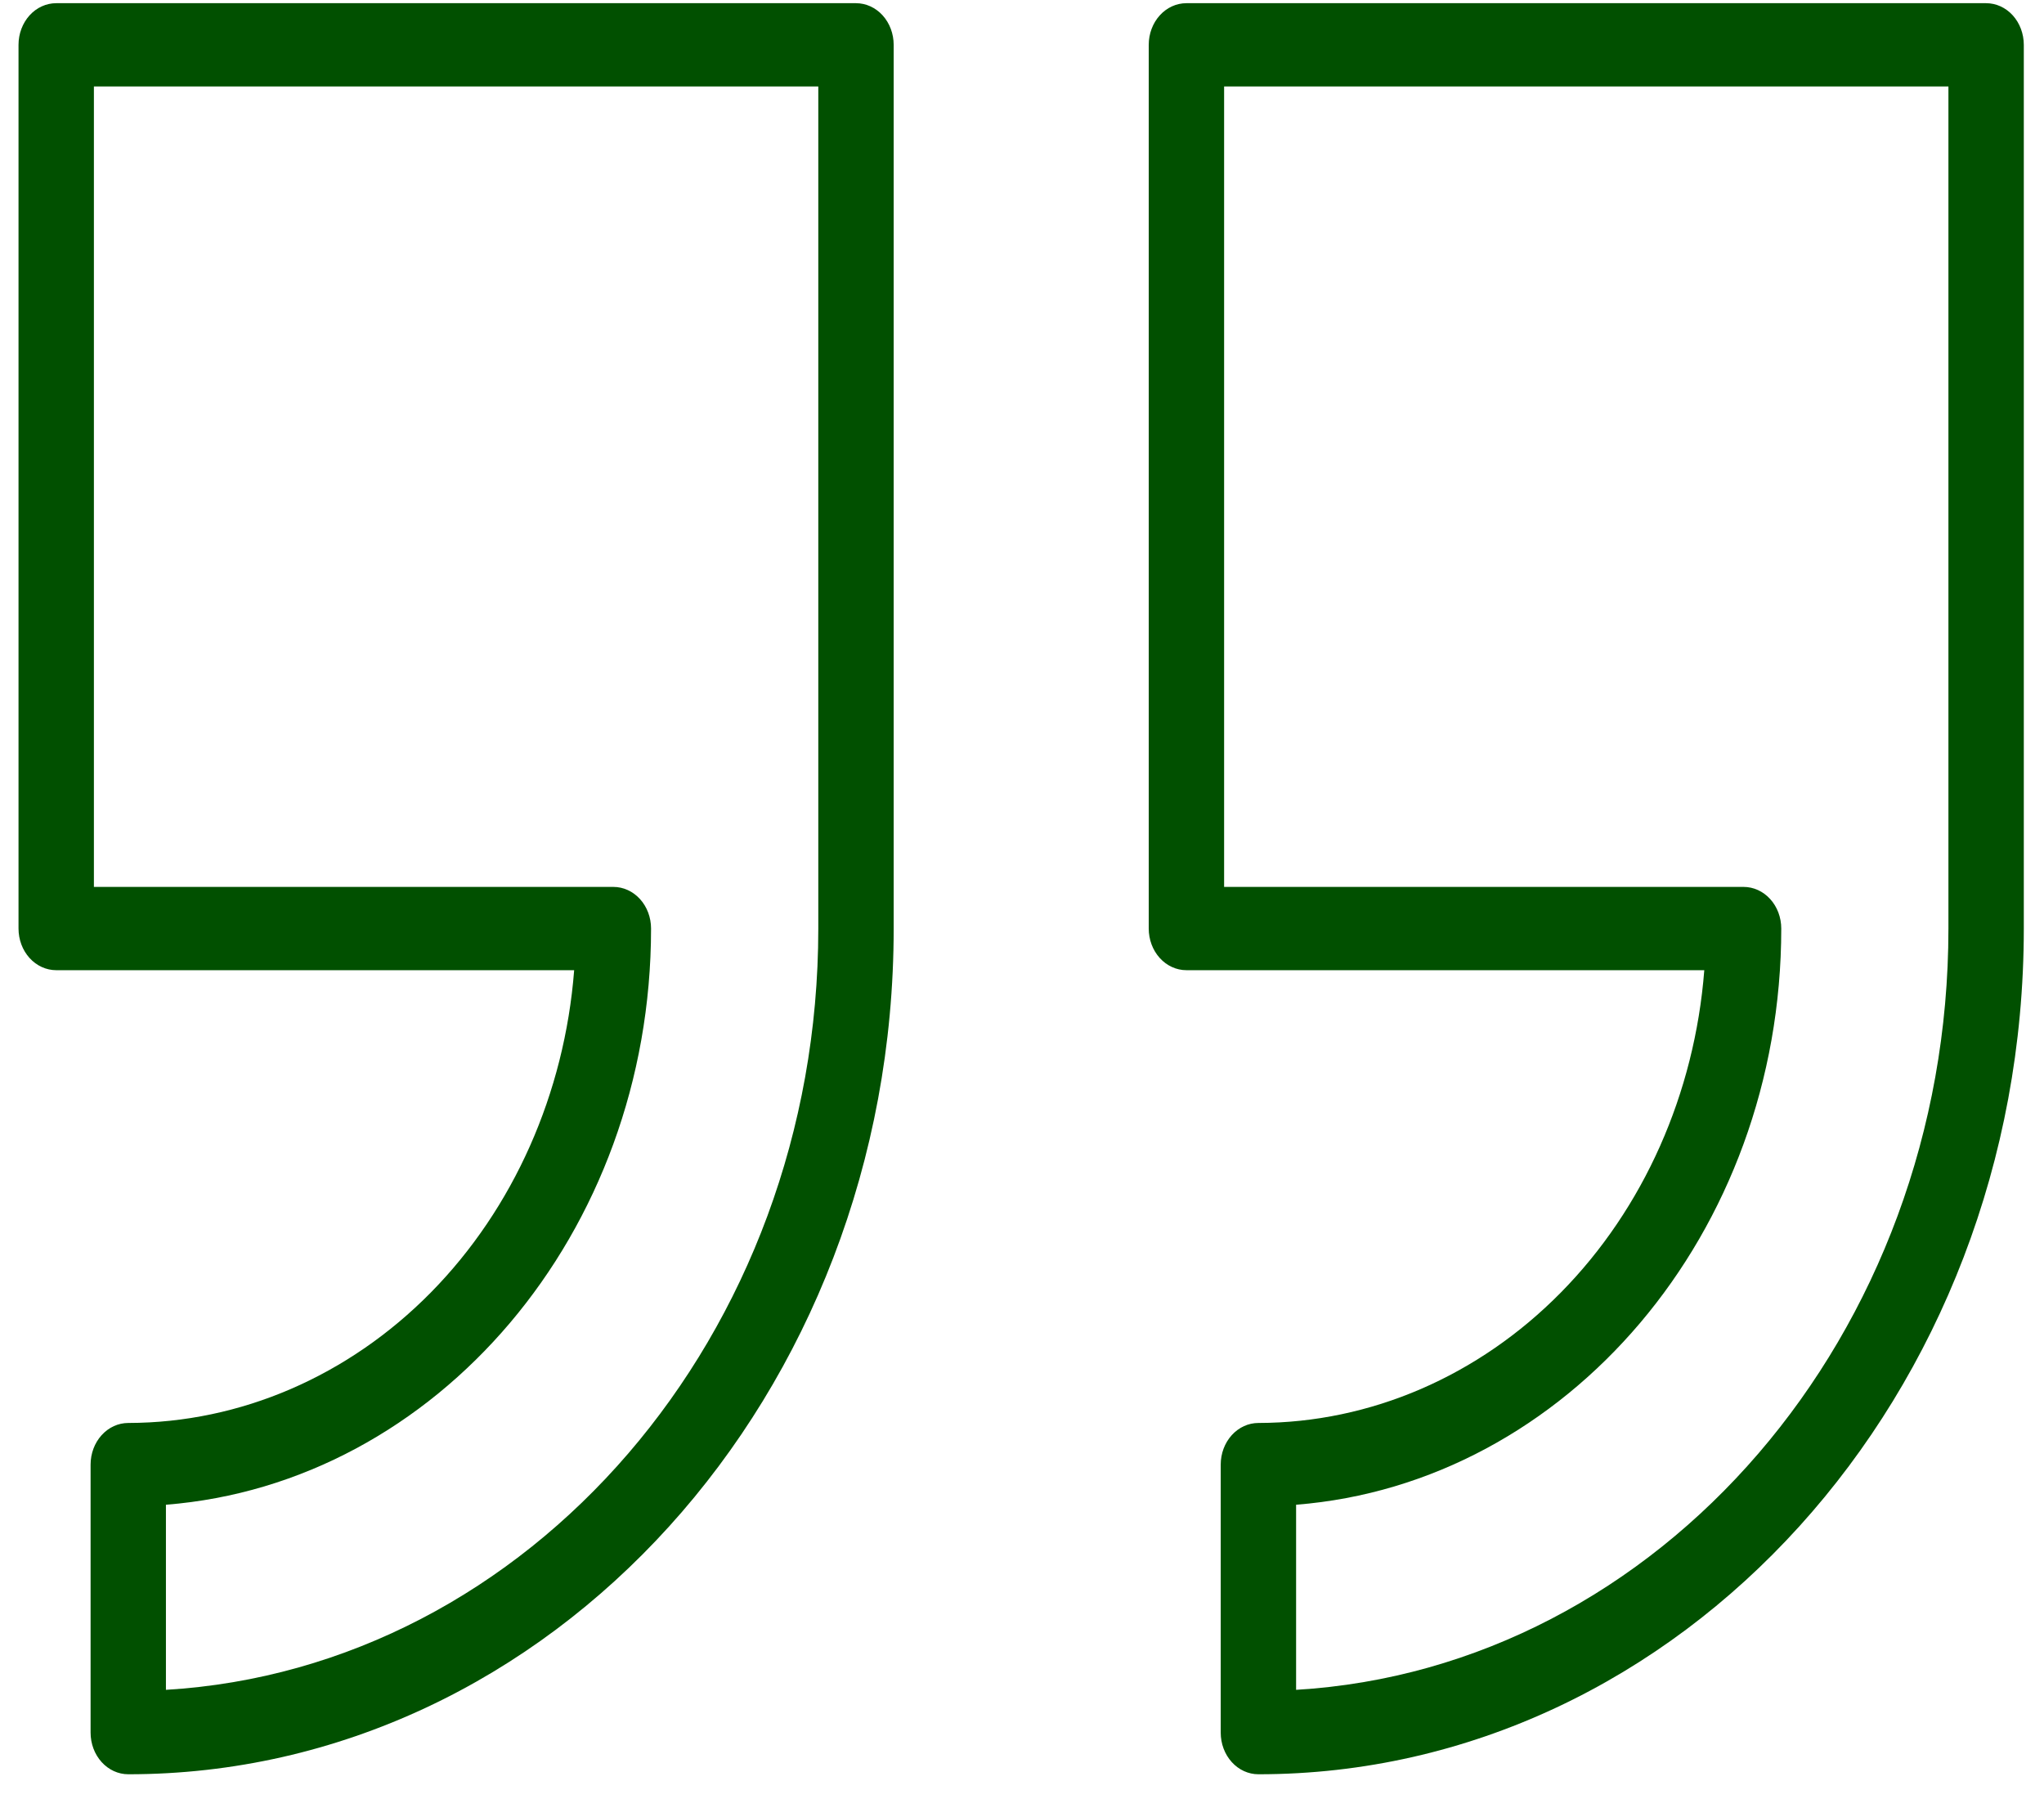
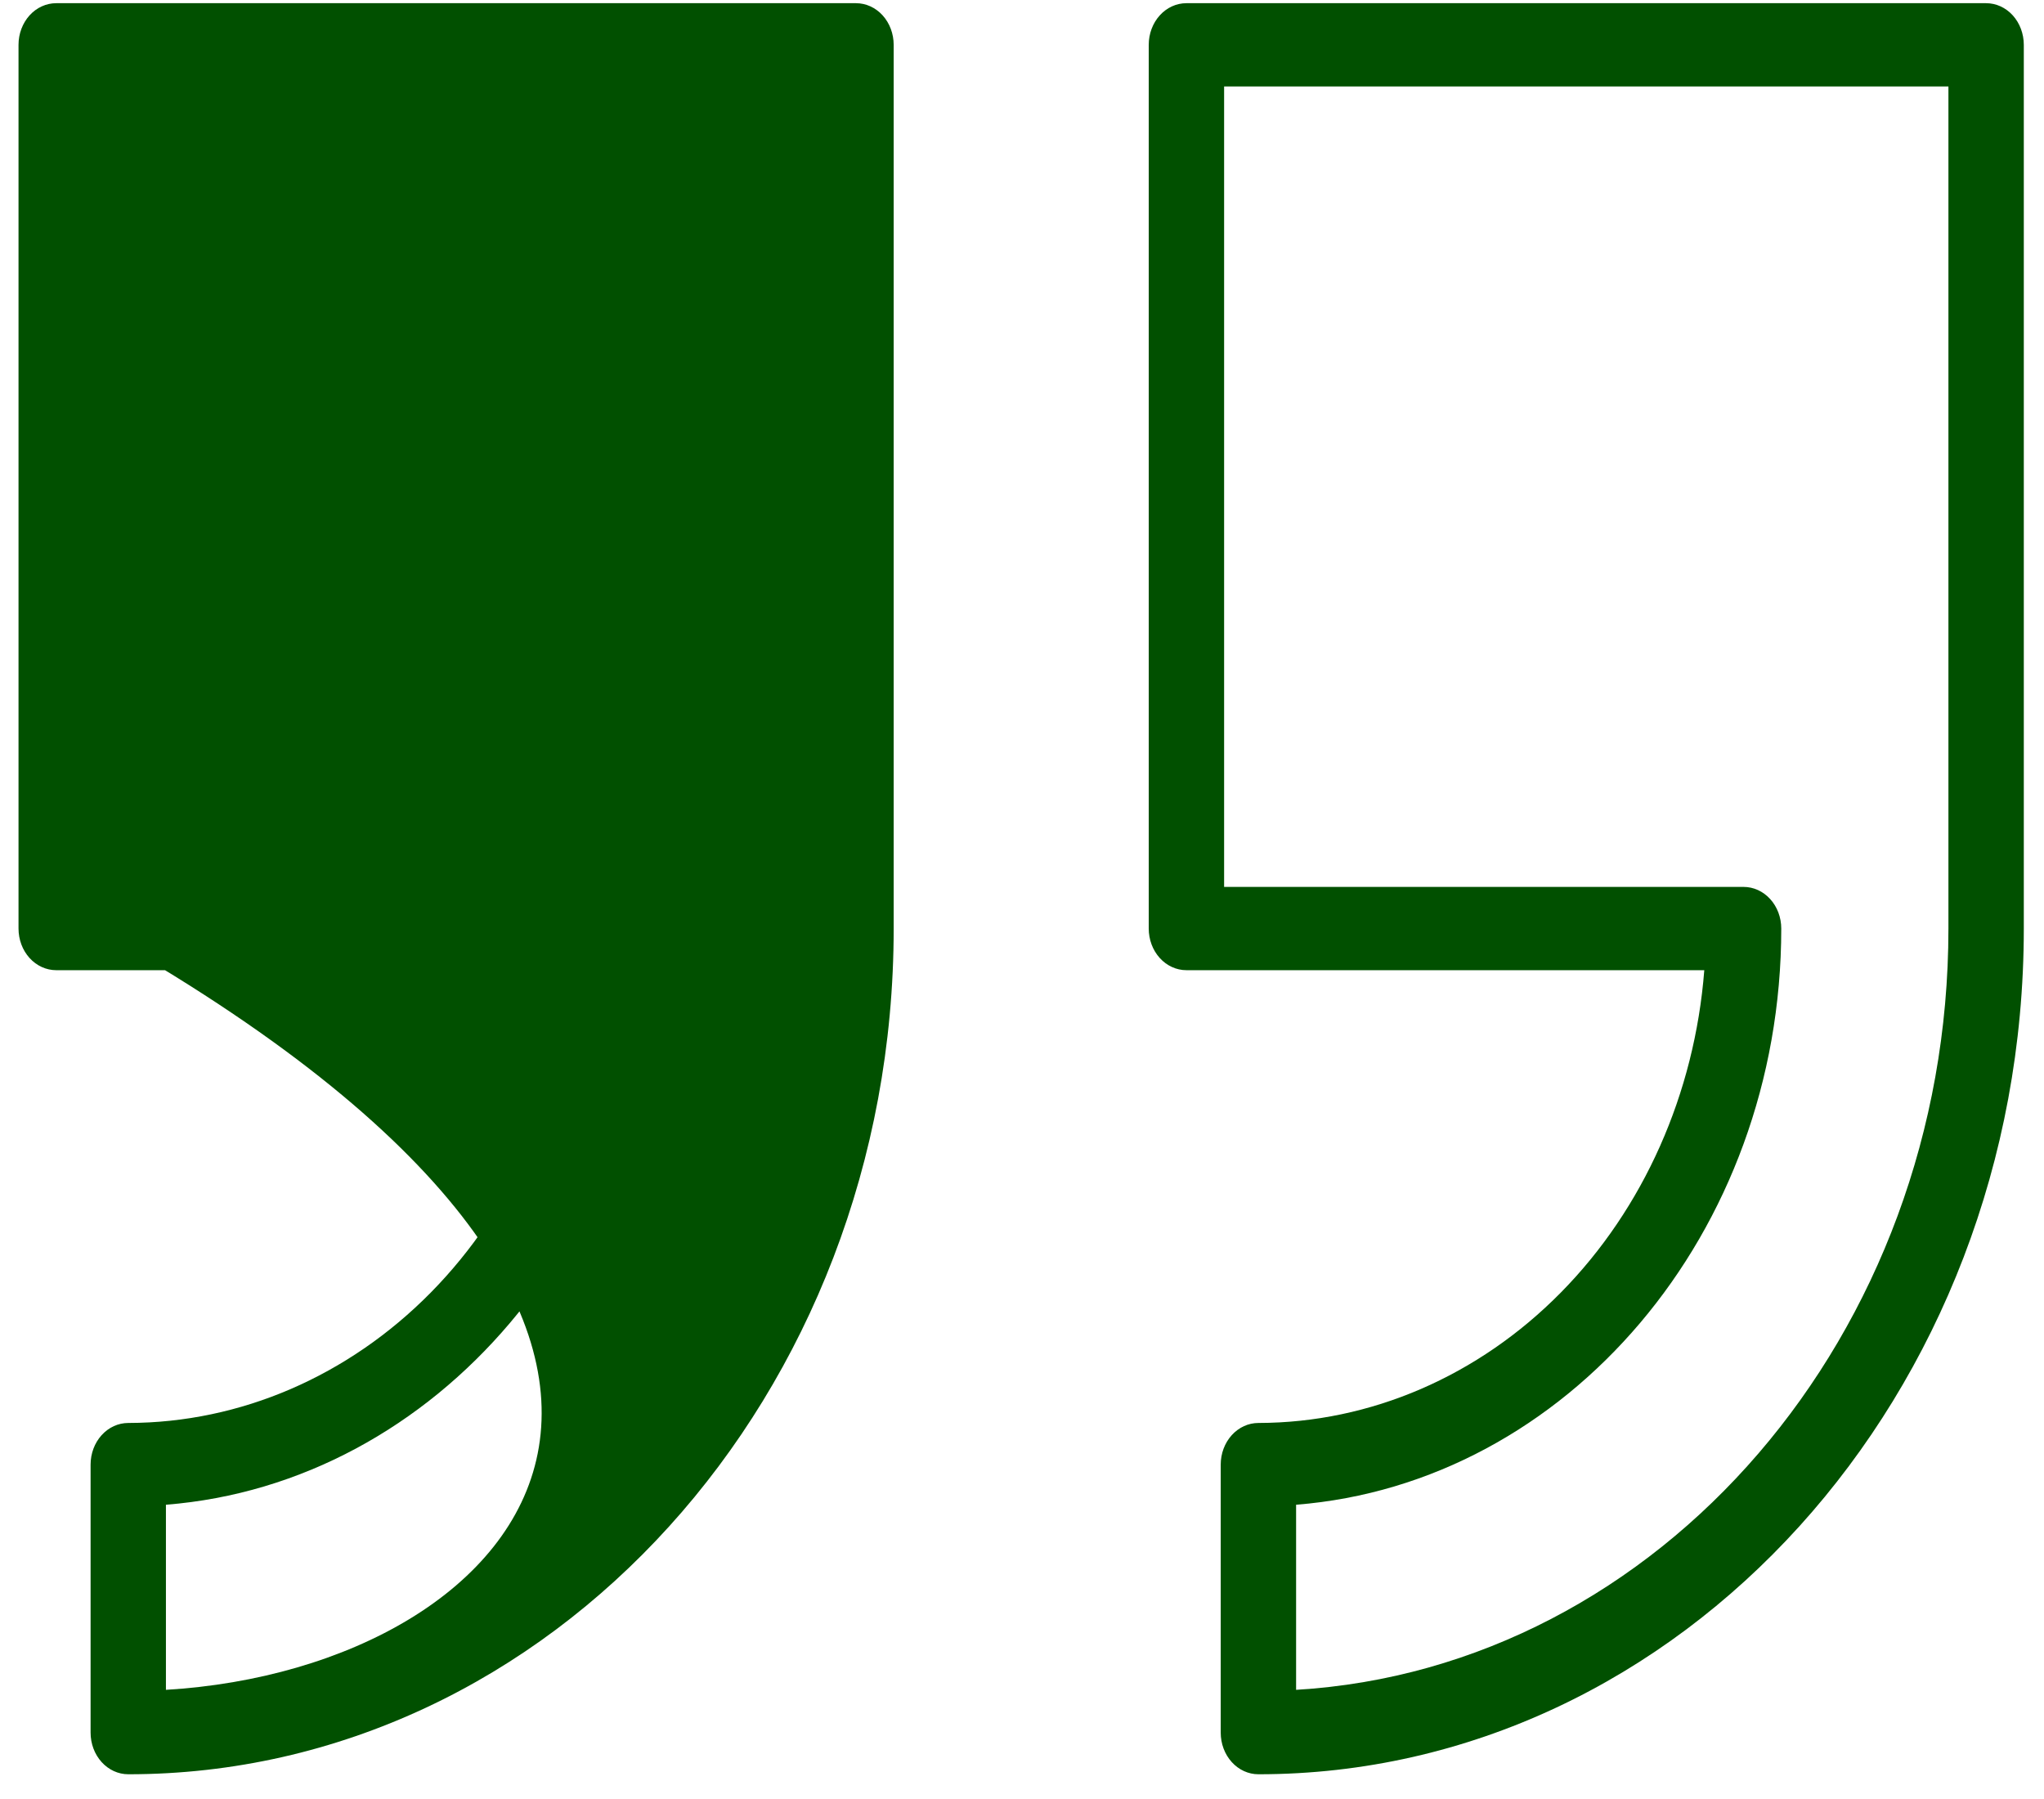
<svg xmlns="http://www.w3.org/2000/svg" width="50" height="44" viewBox="0 0 50 44" fill="none">
-   <path d="M29.022 23.729H41.69C41.455 26.748 40.205 29.559 38.185 31.609C36.166 33.659 33.525 34.799 30.783 34.803C30.538 34.803 30.304 34.91 30.131 35.101C29.958 35.292 29.861 35.551 29.861 35.821V42.377C29.861 42.647 29.958 42.906 30.131 43.097C30.304 43.288 30.538 43.395 30.783 43.395C41.108 43.395 49.506 34.116 49.506 22.71V1.097C49.506 0.827 49.409 0.567 49.236 0.376C49.063 0.185 48.829 0.078 48.584 0.078H29.022C28.777 0.078 28.543 0.185 28.37 0.376C28.197 0.567 28.1 0.827 28.1 1.097V22.71C28.1 22.981 28.197 23.24 28.37 23.431C28.543 23.622 28.777 23.729 29.022 23.729ZM29.944 2.115H47.662V22.71C47.662 32.652 40.586 40.8 31.705 41.33V36.803C38.329 36.28 43.573 30.158 43.573 22.71C43.573 22.44 43.476 22.181 43.303 21.99C43.13 21.799 42.895 21.692 42.651 21.692H29.944V2.115ZM1.375 23.729H14.045C13.81 26.748 12.56 29.56 10.541 31.61C8.521 33.66 5.88 34.799 3.138 34.803C2.893 34.803 2.659 34.91 2.486 35.101C2.313 35.292 2.216 35.551 2.216 35.821V42.377C2.216 42.647 2.313 42.906 2.486 43.097C2.659 43.288 2.893 43.395 3.138 43.395C13.463 43.395 21.861 34.116 21.861 22.71V1.097C21.861 0.827 21.764 0.567 21.591 0.376C21.418 0.185 21.183 0.078 20.939 0.078H1.375C1.131 0.078 0.896 0.185 0.723 0.376C0.55 0.567 0.453 0.827 0.453 1.097V22.71C0.453 22.981 0.55 23.24 0.723 23.431C0.896 23.622 1.131 23.729 1.375 23.729ZM2.297 2.115H20.017V22.71C20.017 32.652 12.939 40.8 4.059 41.33V36.803C10.684 36.28 15.926 30.158 15.926 22.71C15.926 22.44 15.829 22.181 15.656 21.99C15.483 21.799 15.248 21.692 15.004 21.692H2.297V2.115Z" fill="#015000" />
+   <path d="M29.022 23.729H41.69C41.455 26.748 40.205 29.559 38.185 31.609C36.166 33.659 33.525 34.799 30.783 34.803C30.538 34.803 30.304 34.91 30.131 35.101C29.958 35.292 29.861 35.551 29.861 35.821V42.377C29.861 42.647 29.958 42.906 30.131 43.097C30.304 43.288 30.538 43.395 30.783 43.395C41.108 43.395 49.506 34.116 49.506 22.71V1.097C49.506 0.827 49.409 0.567 49.236 0.376C49.063 0.185 48.829 0.078 48.584 0.078H29.022C28.777 0.078 28.543 0.185 28.37 0.376C28.197 0.567 28.1 0.827 28.1 1.097V22.71C28.1 22.981 28.197 23.24 28.37 23.431C28.543 23.622 28.777 23.729 29.022 23.729ZM29.944 2.115H47.662V22.71C47.662 32.652 40.586 40.8 31.705 41.33V36.803C38.329 36.28 43.573 30.158 43.573 22.71C43.573 22.44 43.476 22.181 43.303 21.99C43.13 21.799 42.895 21.692 42.651 21.692H29.944V2.115ZM1.375 23.729H14.045C13.81 26.748 12.56 29.56 10.541 31.61C8.521 33.66 5.88 34.799 3.138 34.803C2.893 34.803 2.659 34.91 2.486 35.101C2.313 35.292 2.216 35.551 2.216 35.821V42.377C2.216 42.647 2.313 42.906 2.486 43.097C2.659 43.288 2.893 43.395 3.138 43.395C13.463 43.395 21.861 34.116 21.861 22.71V1.097C21.861 0.827 21.764 0.567 21.591 0.376C21.418 0.185 21.183 0.078 20.939 0.078H1.375C1.131 0.078 0.896 0.185 0.723 0.376C0.55 0.567 0.453 0.827 0.453 1.097V22.71C0.453 22.981 0.55 23.24 0.723 23.431C0.896 23.622 1.131 23.729 1.375 23.729ZM2.297 2.115V22.71C20.017 32.652 12.939 40.8 4.059 41.33V36.803C10.684 36.28 15.926 30.158 15.926 22.71C15.926 22.44 15.829 22.181 15.656 21.99C15.483 21.799 15.248 21.692 15.004 21.692H2.297V2.115Z" fill="#015000" />
</svg>